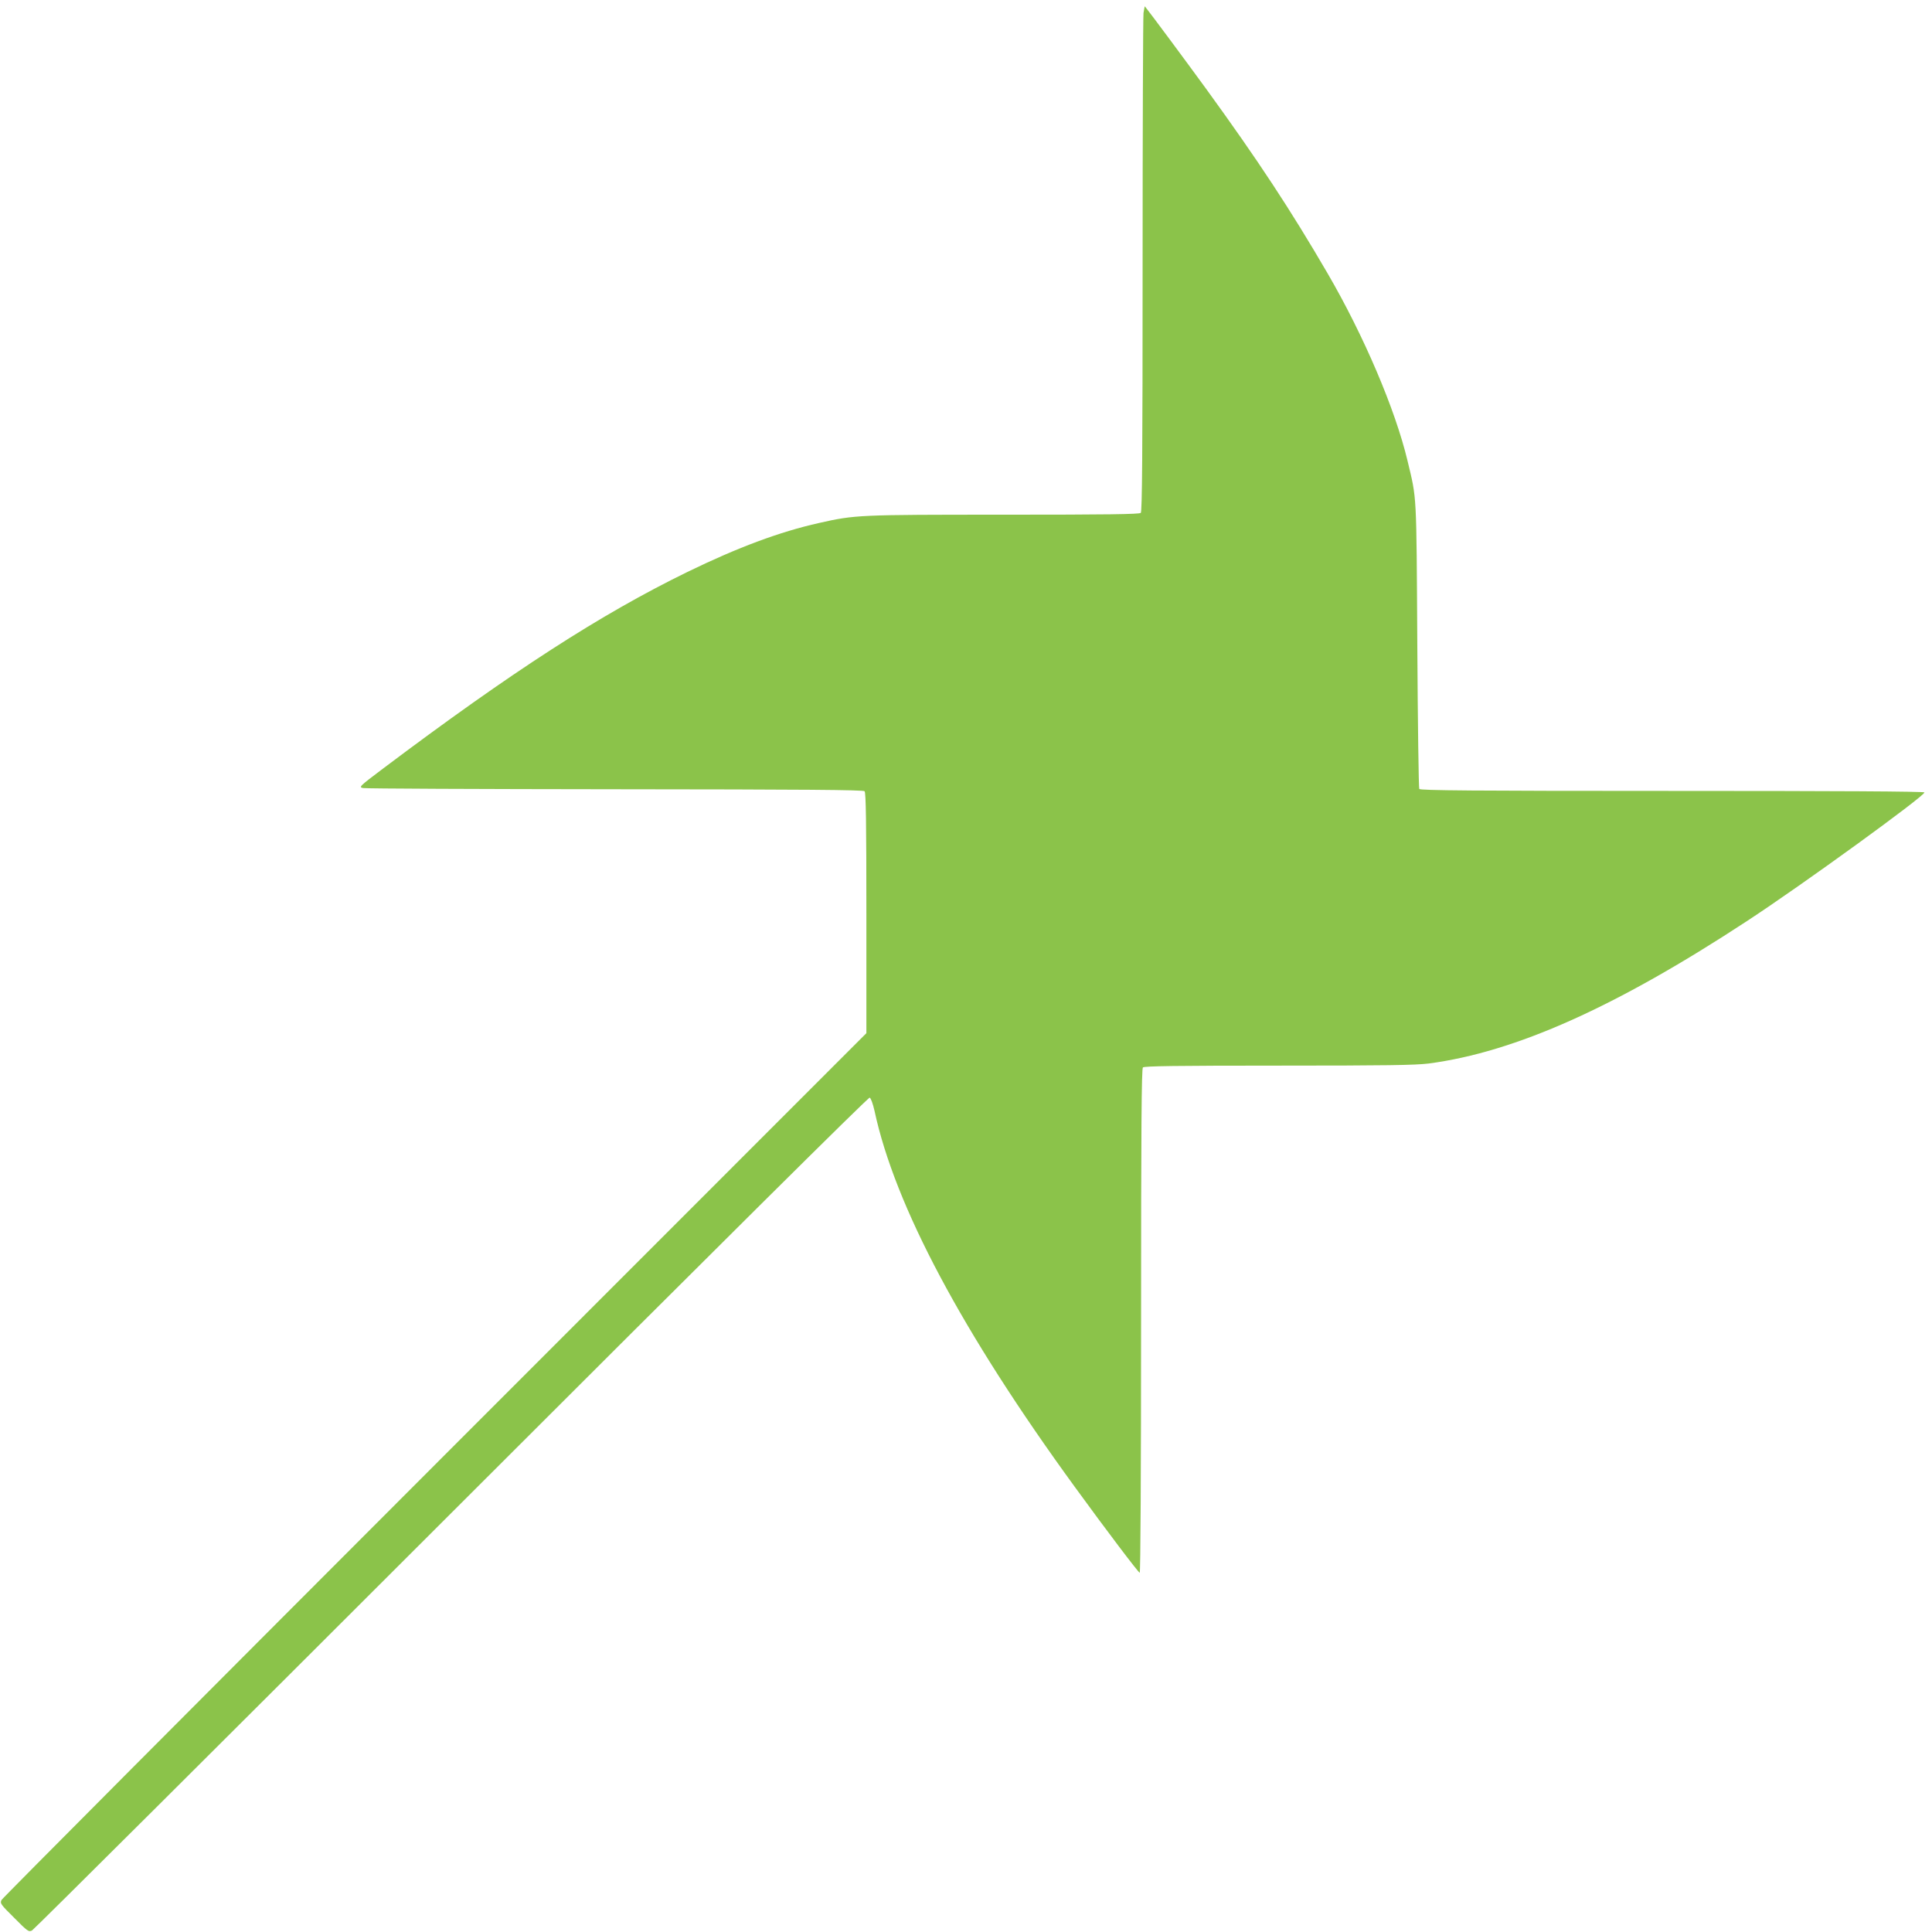
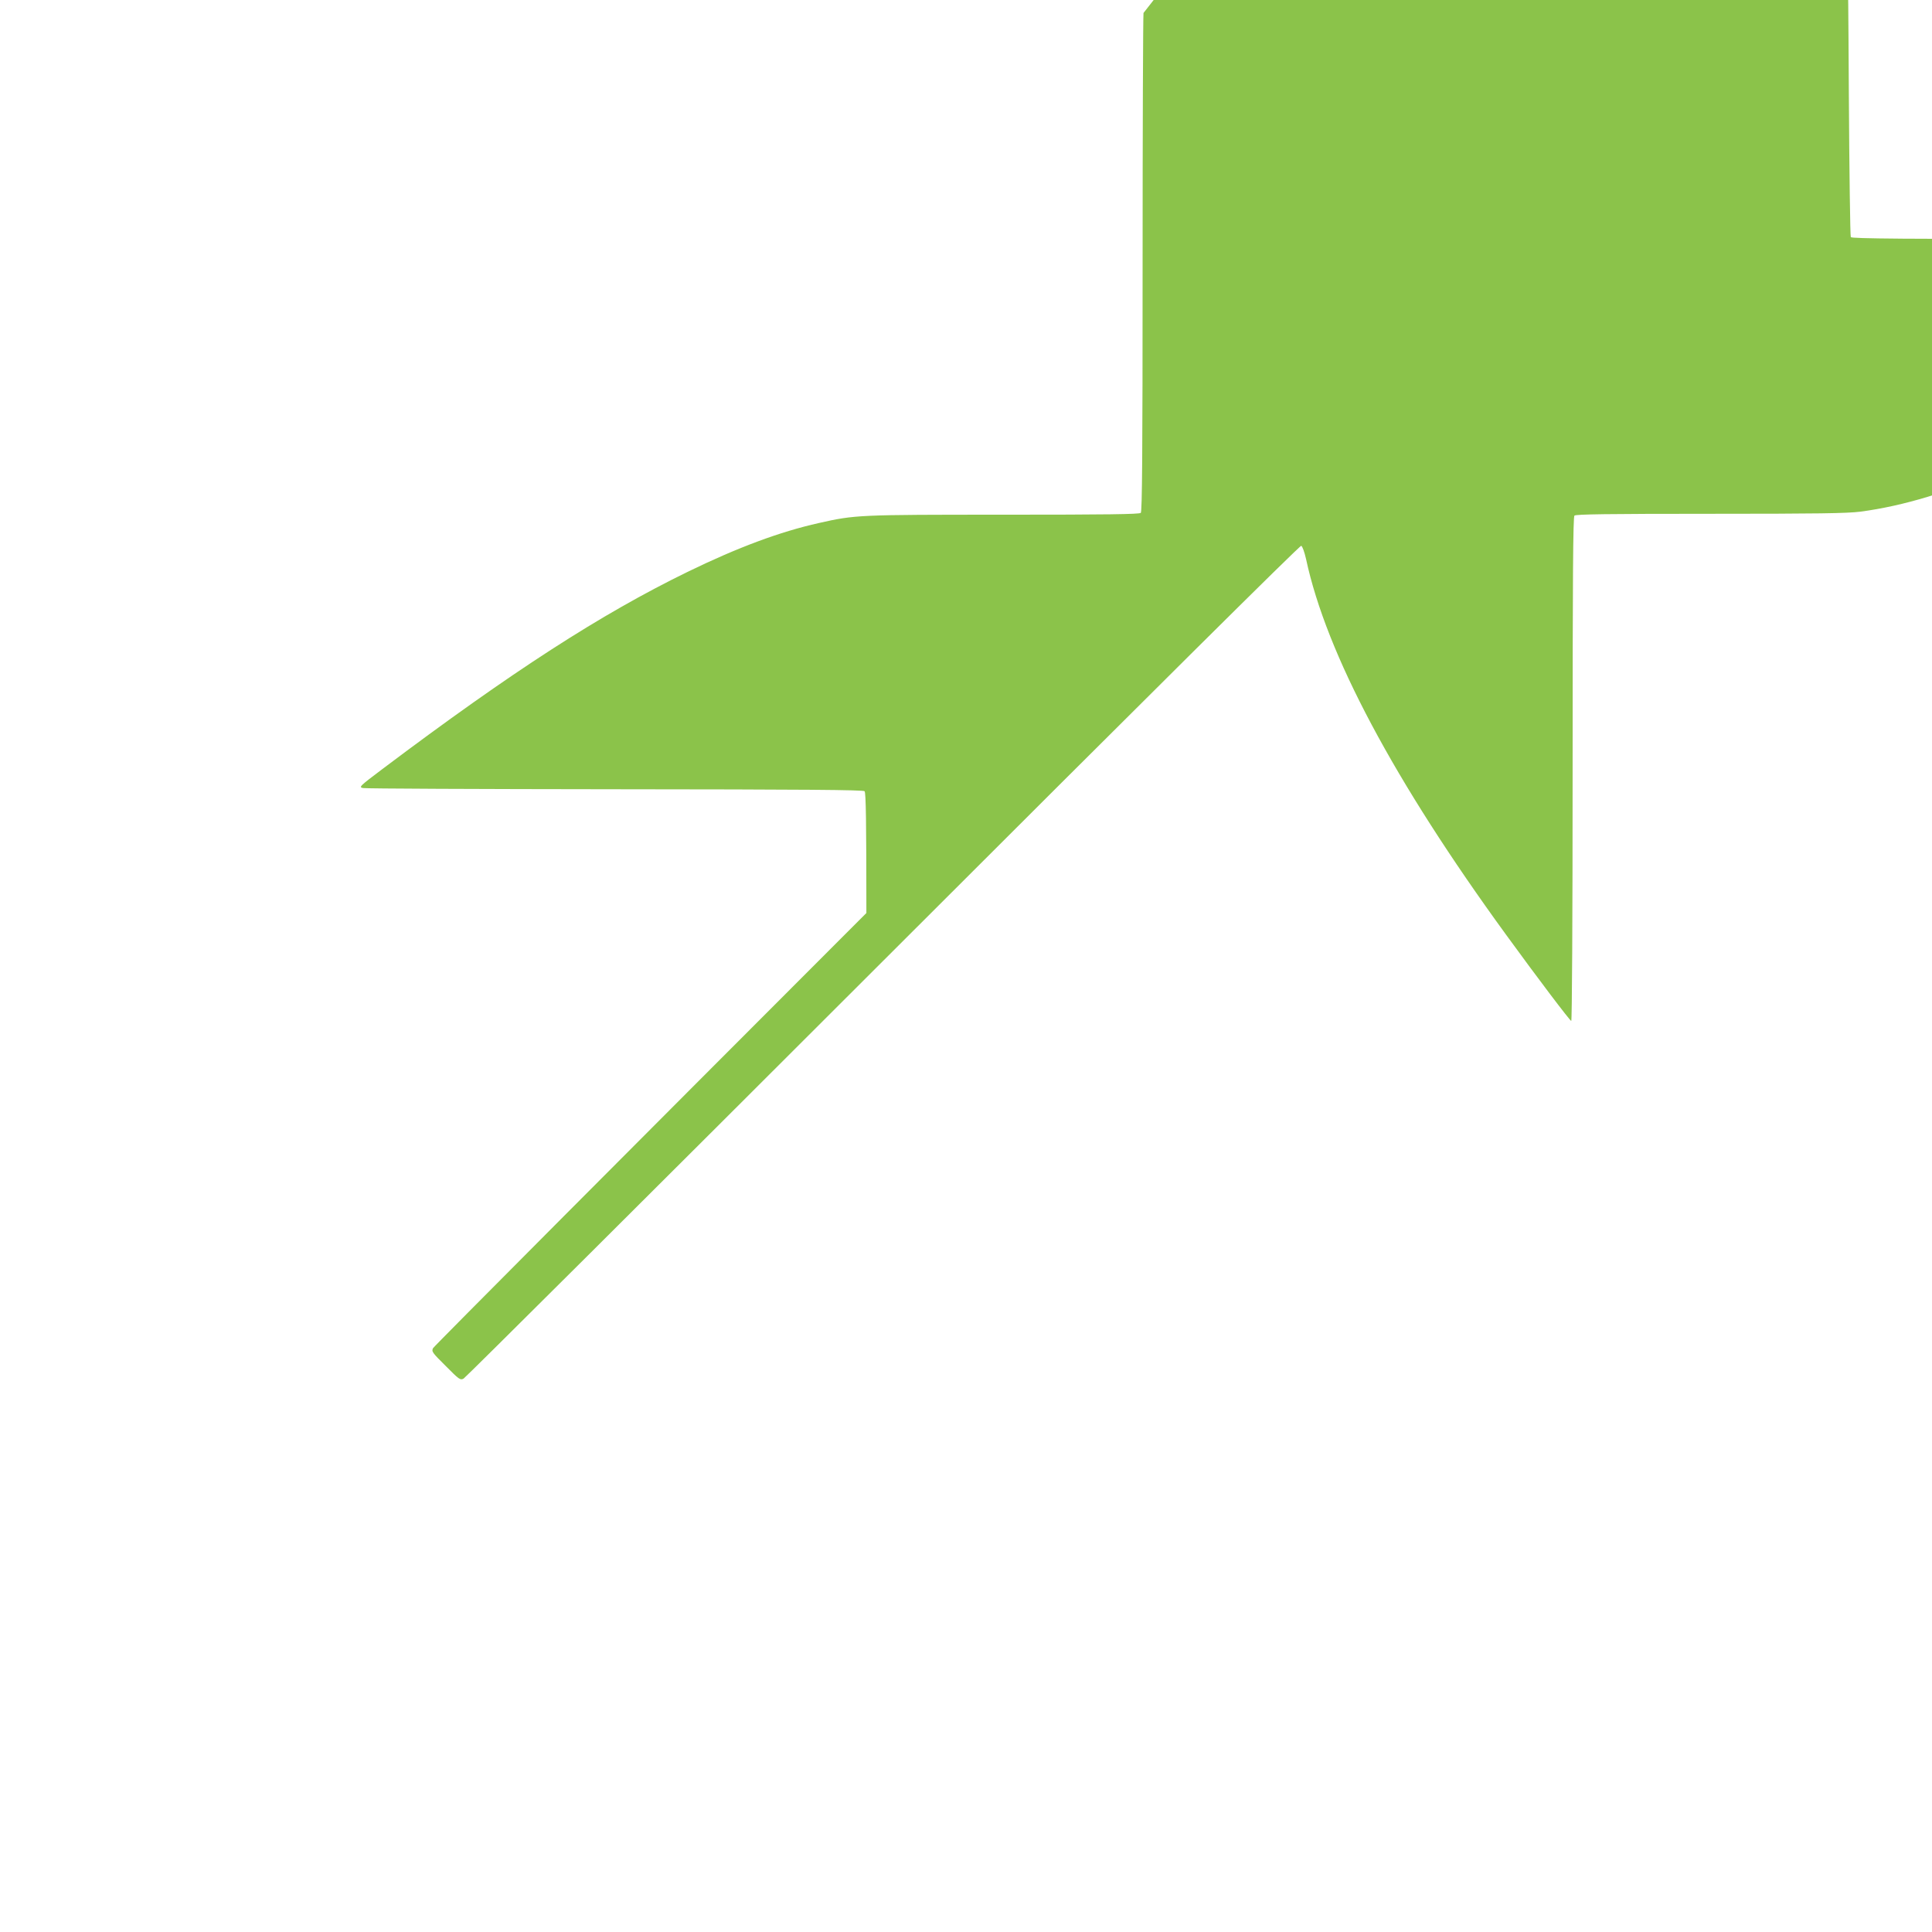
<svg xmlns="http://www.w3.org/2000/svg" version="1.0" width="1280pt" height="1280pt" viewBox="0 0 1280 1280" preserveAspectRatio="xMidYMid meet">
  <g transform="translate(0,1280) scale(0.1,-0.1)" fill="#8bc34a" stroke="none">
-     <path d="M7576 12714 c-3 -26 -6 -779 -6 -1673 0 -1252 -3 -1630 -12 -1639 -9 -9 -225 -12 -907 -12 -966 0 -985 -1 -1225 -55 -259 -58 -536 -161 -871 -324 -574 -280 -1163 -660 -2020 -1305 -154 -116 -159 -121 -130 -127 17 -4 768 -7 1671 -8 1261 -1 1643 -4 1652 -13 9 -9 12 -202 12 -807 l0 -796 -2859 -2860 c-1572 -1573 -2864 -2870 -2871 -2883 -11 -22 -5 -30 84 -118 88 -89 96 -95 118 -84 13 7 1263 1252 2779 2767 1789 1788 2762 2754 2771 2751 8 -4 21 -40 32 -88 135 -629 582 -1468 1326 -2490 211 -290 423 -570 431 -570 5 0 9 670 9 1668 0 1284 3 1671 12 1680 9 9 222 12 898 12 716 0 907 3 996 14 574 76 1239 374 2104 941 366 239 1180 830 1180 855 0 7 -594 10 -1669 10 -1325 0 -1671 3 -1678 13 -4 6 -10 437 -13 957 -6 1026 -3 958 -65 1218 -81 340 -290 830 -530 1242 -244 419 -459 746 -803 1220 -140 192 -363 493 -407 548 -1 1 -5 -18 -9 -44z" />
+     <path d="M7576 12714 c-3 -26 -6 -779 -6 -1673 0 -1252 -3 -1630 -12 -1639 -9 -9 -225 -12 -907 -12 -966 0 -985 -1 -1225 -55 -259 -58 -536 -161 -871 -324 -574 -280 -1163 -660 -2020 -1305 -154 -116 -159 -121 -130 -127 17 -4 768 -7 1671 -8 1261 -1 1643 -4 1652 -13 9 -9 12 -202 12 -807 c-1572 -1573 -2864 -2870 -2871 -2883 -11 -22 -5 -30 84 -118 88 -89 96 -95 118 -84 13 7 1263 1252 2779 2767 1789 1788 2762 2754 2771 2751 8 -4 21 -40 32 -88 135 -629 582 -1468 1326 -2490 211 -290 423 -570 431 -570 5 0 9 670 9 1668 0 1284 3 1671 12 1680 9 9 222 12 898 12 716 0 907 3 996 14 574 76 1239 374 2104 941 366 239 1180 830 1180 855 0 7 -594 10 -1669 10 -1325 0 -1671 3 -1678 13 -4 6 -10 437 -13 957 -6 1026 -3 958 -65 1218 -81 340 -290 830 -530 1242 -244 419 -459 746 -803 1220 -140 192 -363 493 -407 548 -1 1 -5 -18 -9 -44z" />
  </g>
</svg>